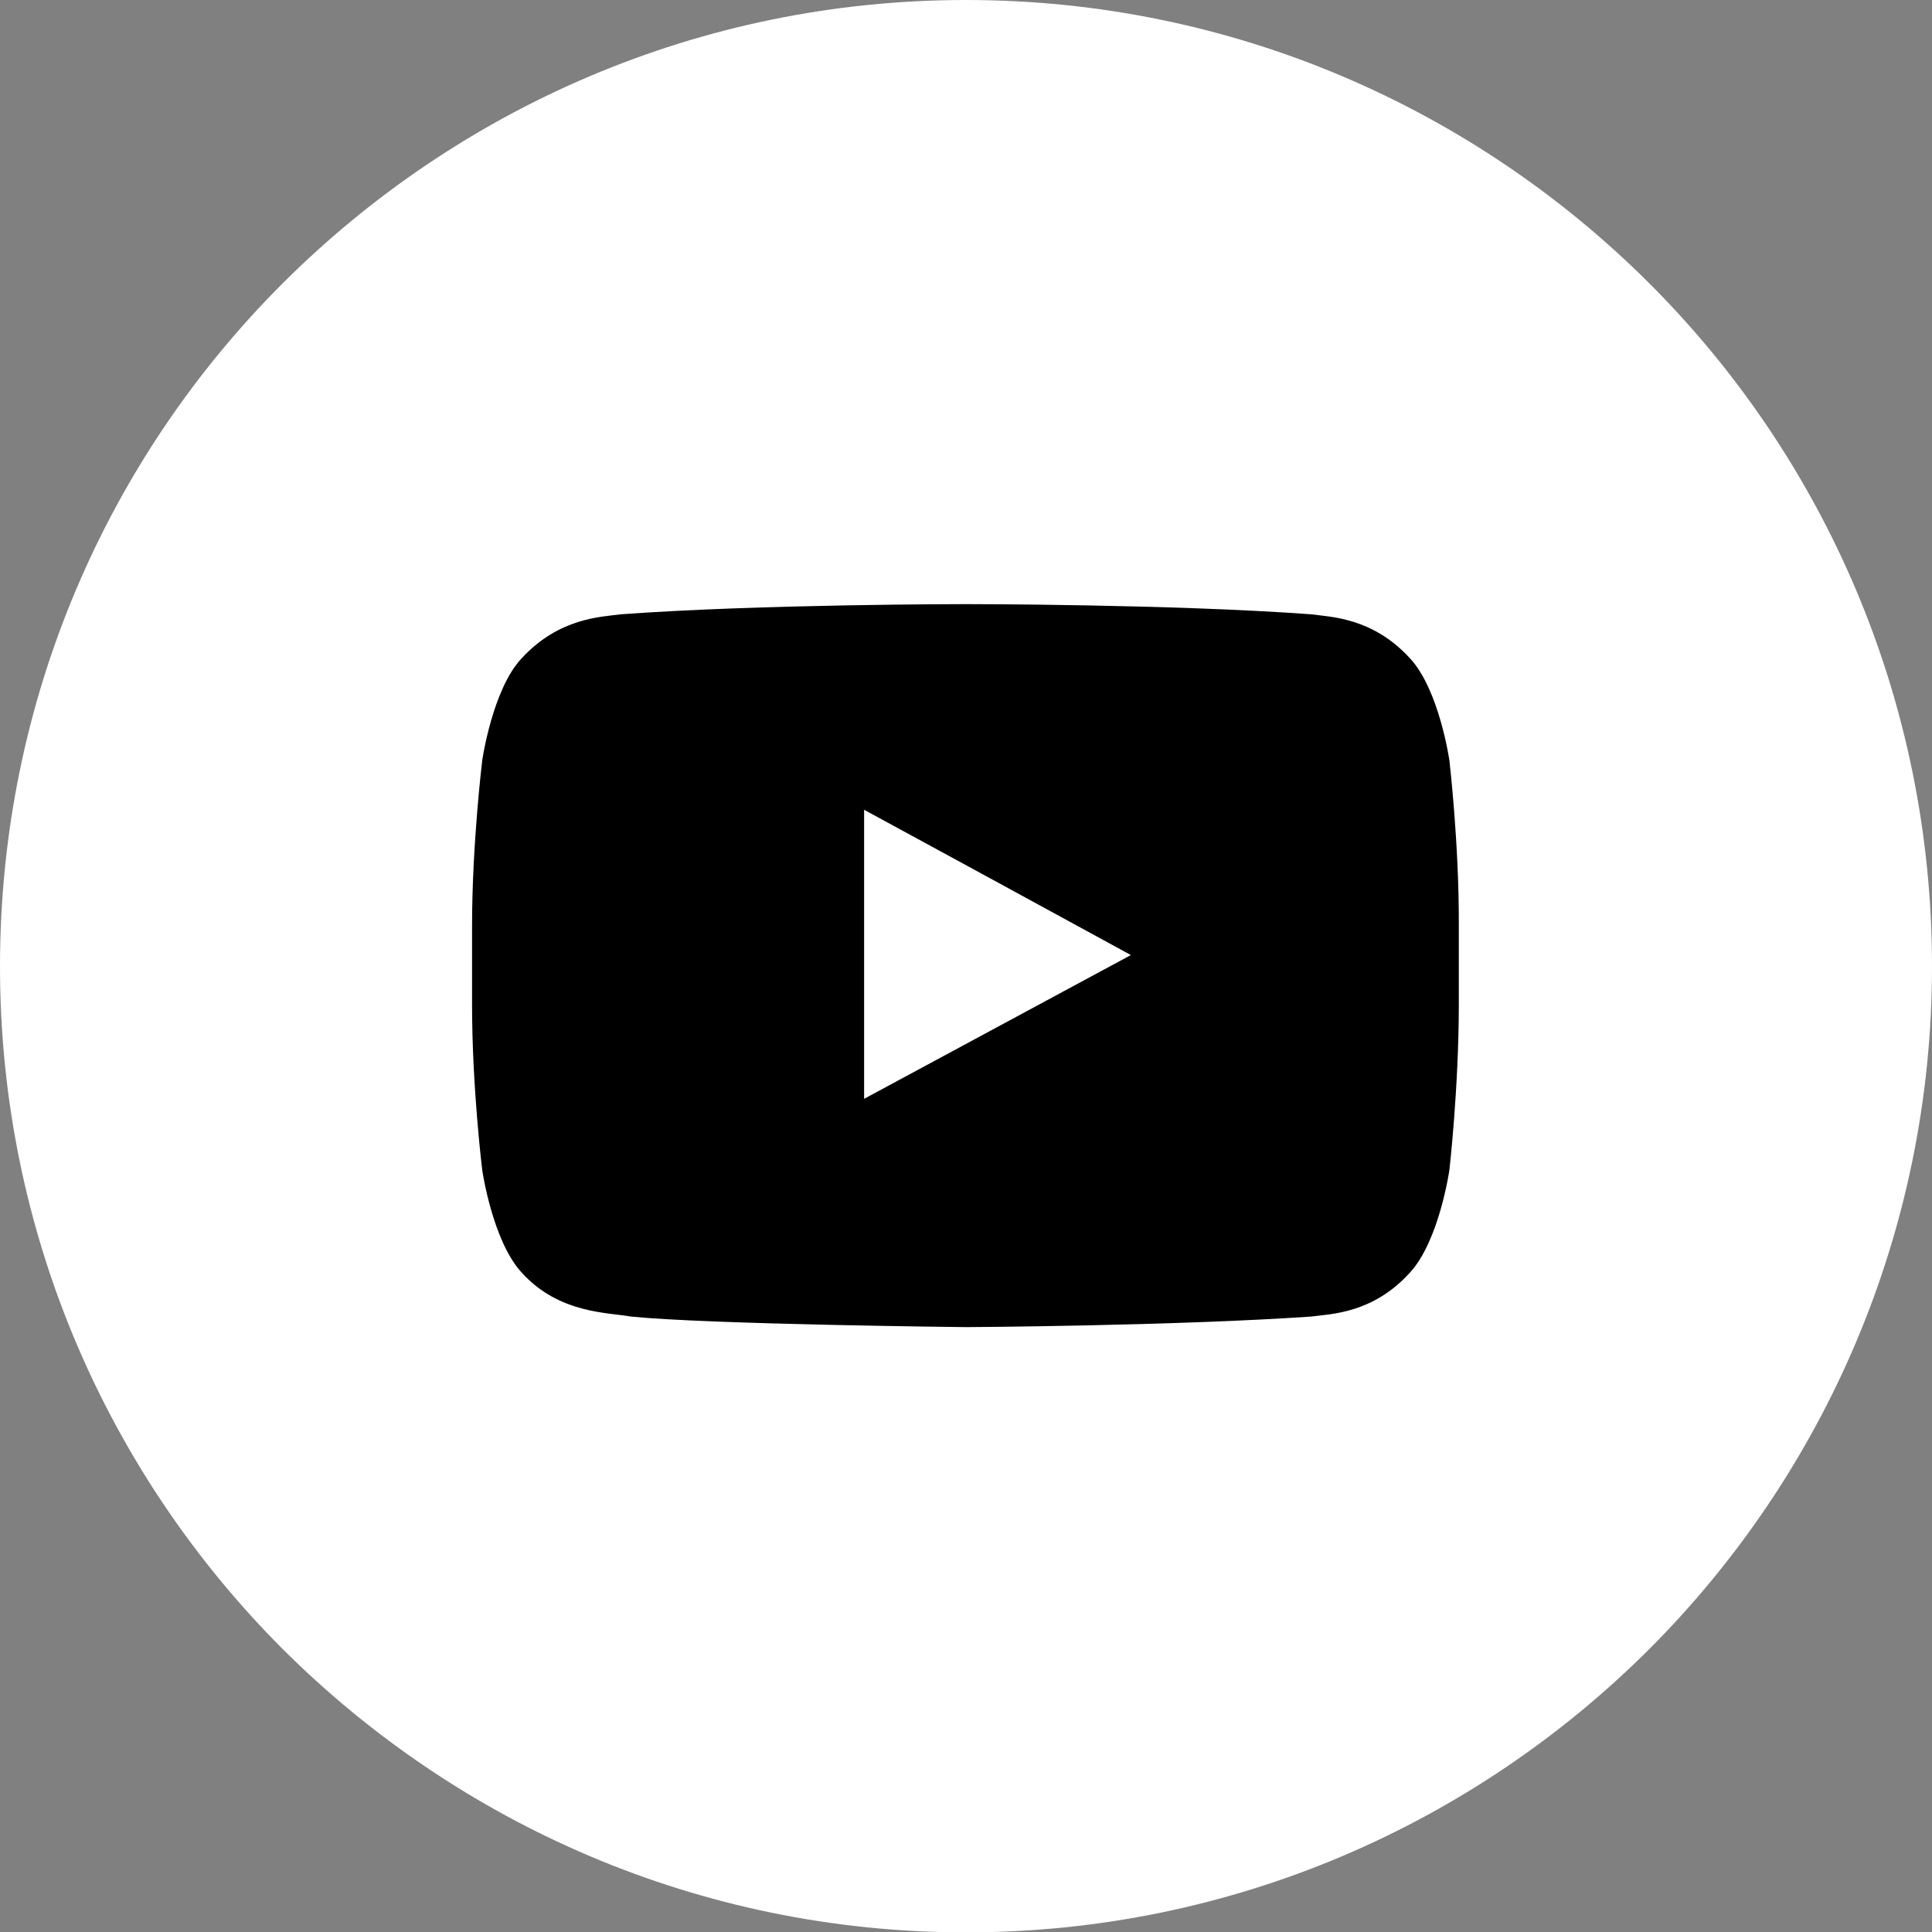
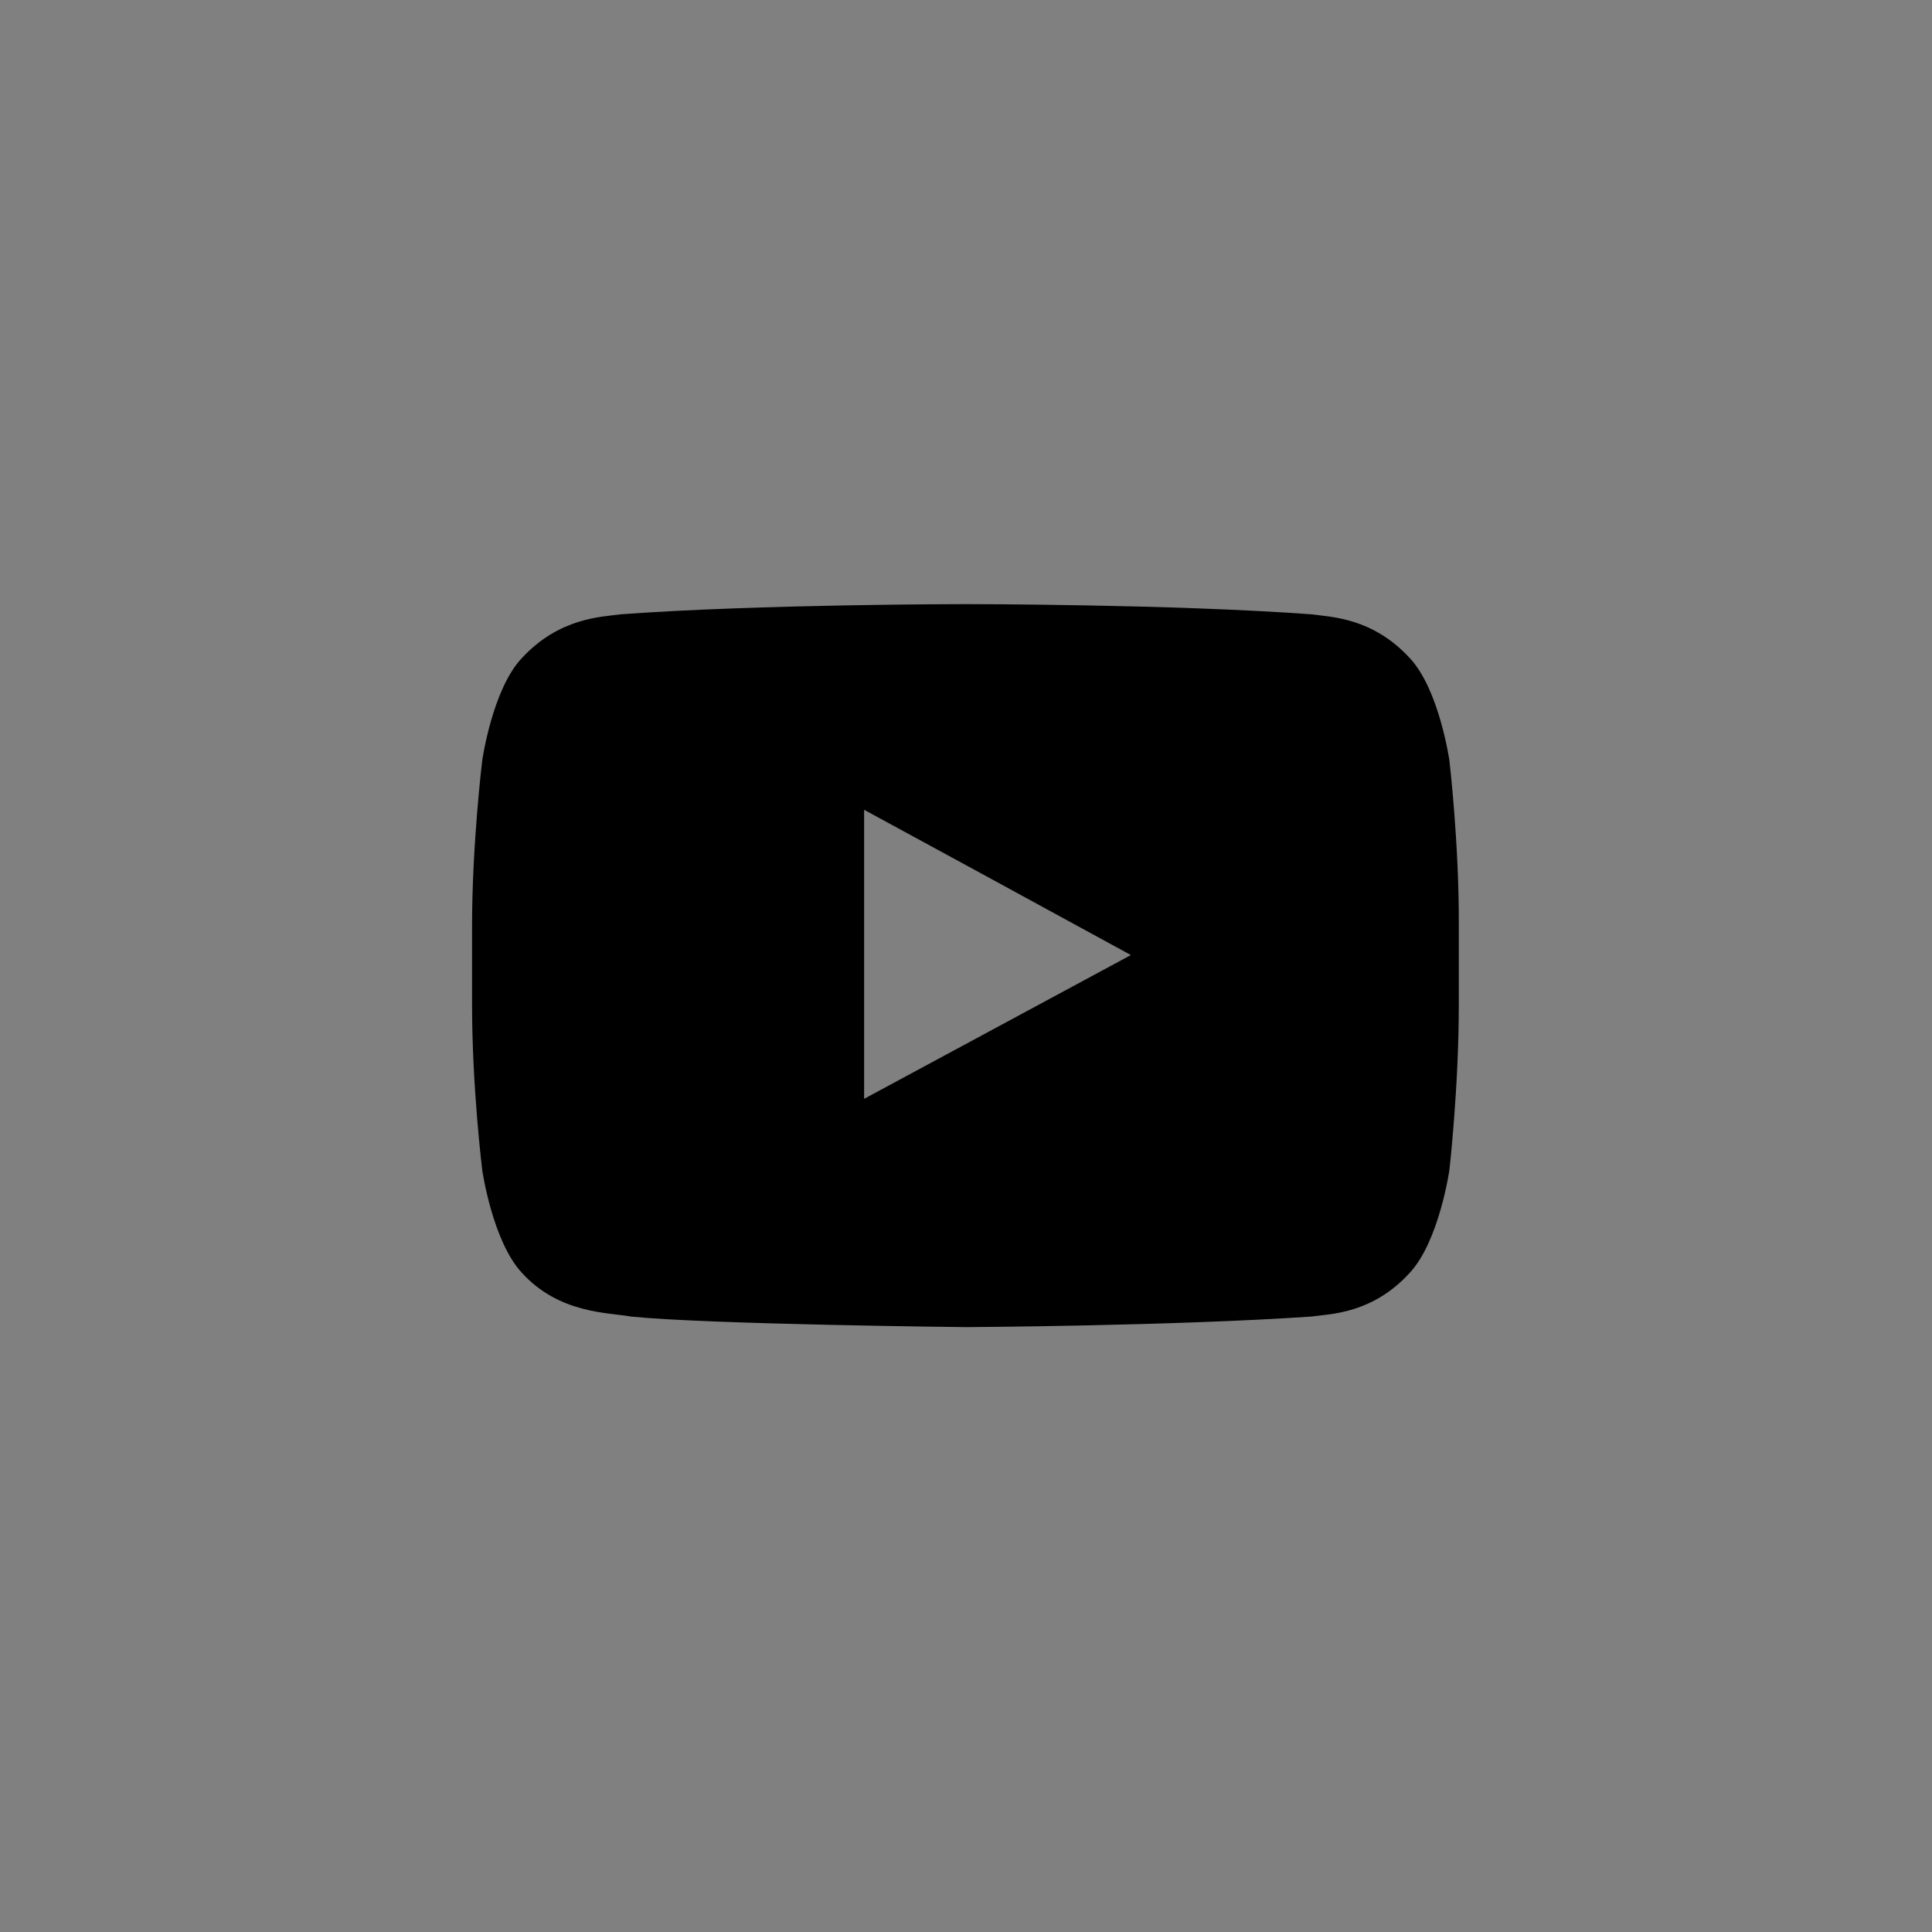
<svg xmlns="http://www.w3.org/2000/svg" id="Layer_1" x="0px" y="0px" viewBox="0 0 512 512" style="enable-background:new 0 0 512 512;" xml:space="preserve">
  <rect x="0" y="0" width="512" height="512" fill="#808080" stroke="none" />
  <style type="text/css"> .st0{fill:#FFFFFF;} .st1{fill-rule:evenodd;clip-rule:evenodd;} </style>
  <g>
-     <path class="st0" d="M437,75C390.7,28.8,326.7,0,256,0C185.3,0,121.3,28.8,75,75C28.6,121.3,0,185.4,0,256.1 c0,70.6,28.6,134.6,75,181c46.4,46.2,110.3,75,181,75c70.7,0,134.7-28.8,181-75c46.3-46.3,75-110.4,75-181 C512,185.4,483.4,121.3,437,75z" />
    <path class="st1" d="M384.1,201.5c0,0-2.7-18.8-10.5-27.1c-9.9-10.8-21.1-10.9-26.1-11.6c-36.6-2.7-91.4-2.7-91.4-2.7h-0.3 c0,0-54.7,0-91.3,2.7c-5.2,0.7-16.3,0.9-26.2,11.6c-7.8,8.2-10.5,27.1-10.5,27.1s-2.7,22.1-2.7,43.9v2.8v18 c0,22.1,2.7,43.9,2.7,43.9s2.7,18.8,10.5,27.2c9.9,10.9,23,10.5,28.9,11.6c20.8,2.1,88.9,2.8,88.9,2.8s54.9-0.3,91.4-2.8 c5-0.7,16.2-0.7,26.1-11.6c7.8-8.4,10.5-27.2,10.5-27.2s2.5-21.8,2.5-43.9v-16.9v-4C386.7,223.6,384.1,201.5,384.1,201.5 L384.1,201.5z M299.7,253.1l-70.7,38.1v-58.7v-17.9l32,17.4L299.7,253.1z" />
  </g>
</svg>